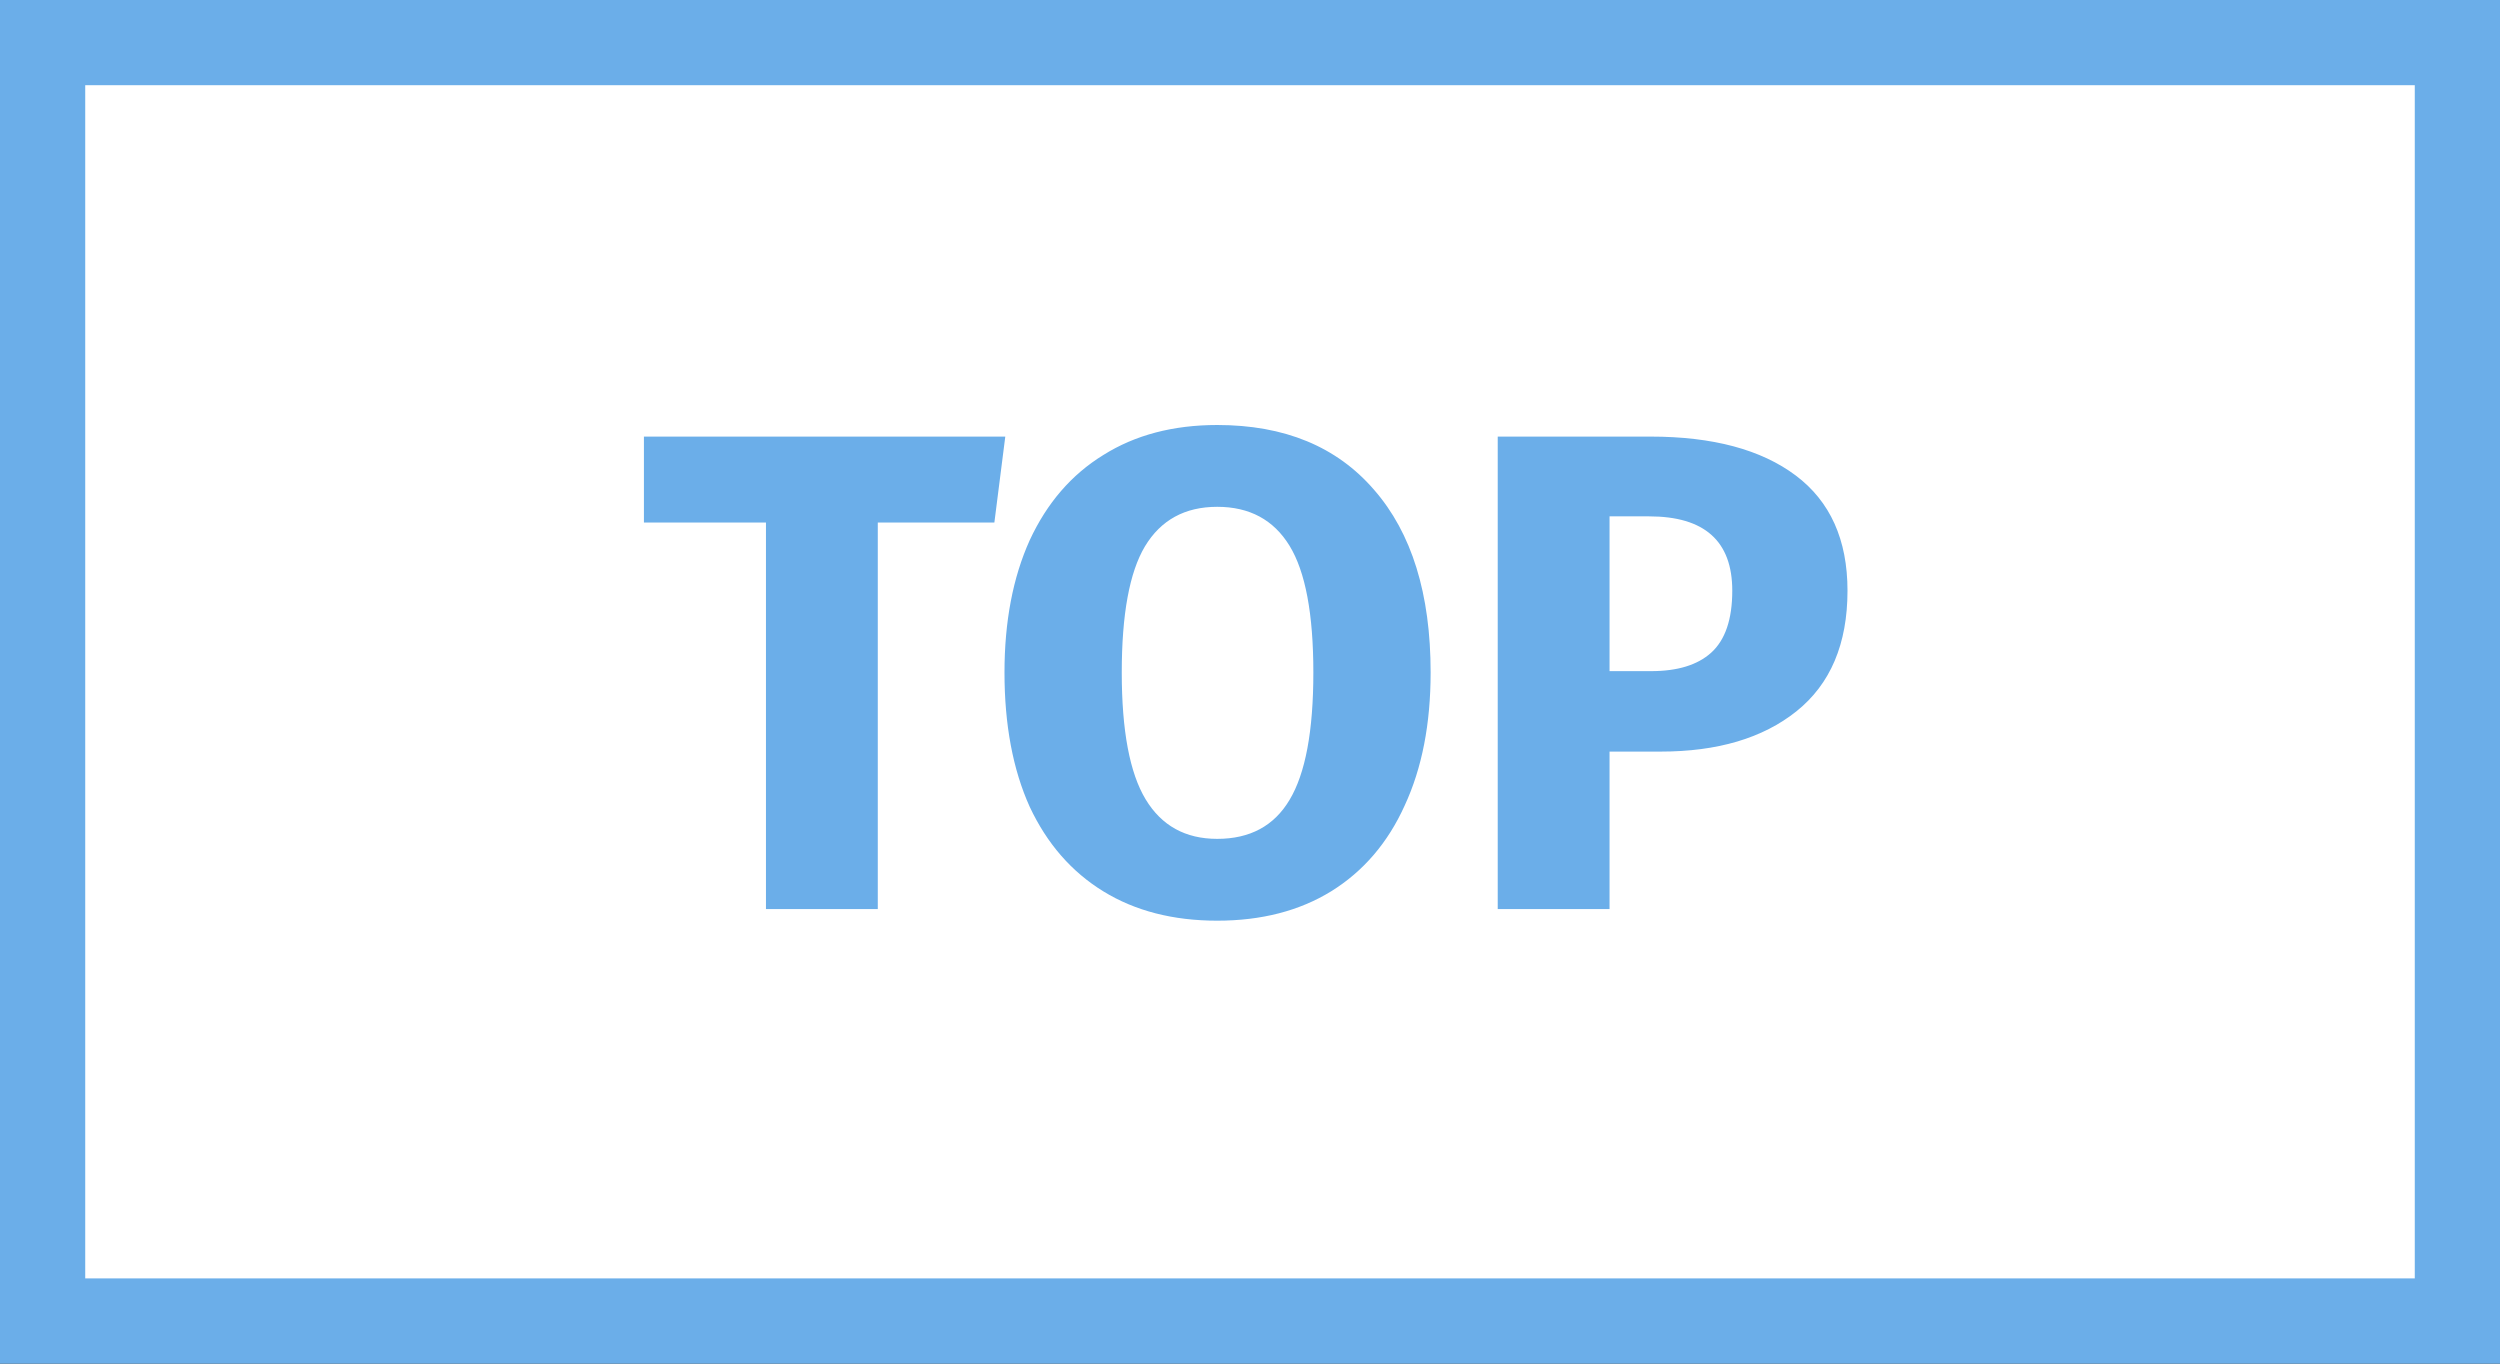
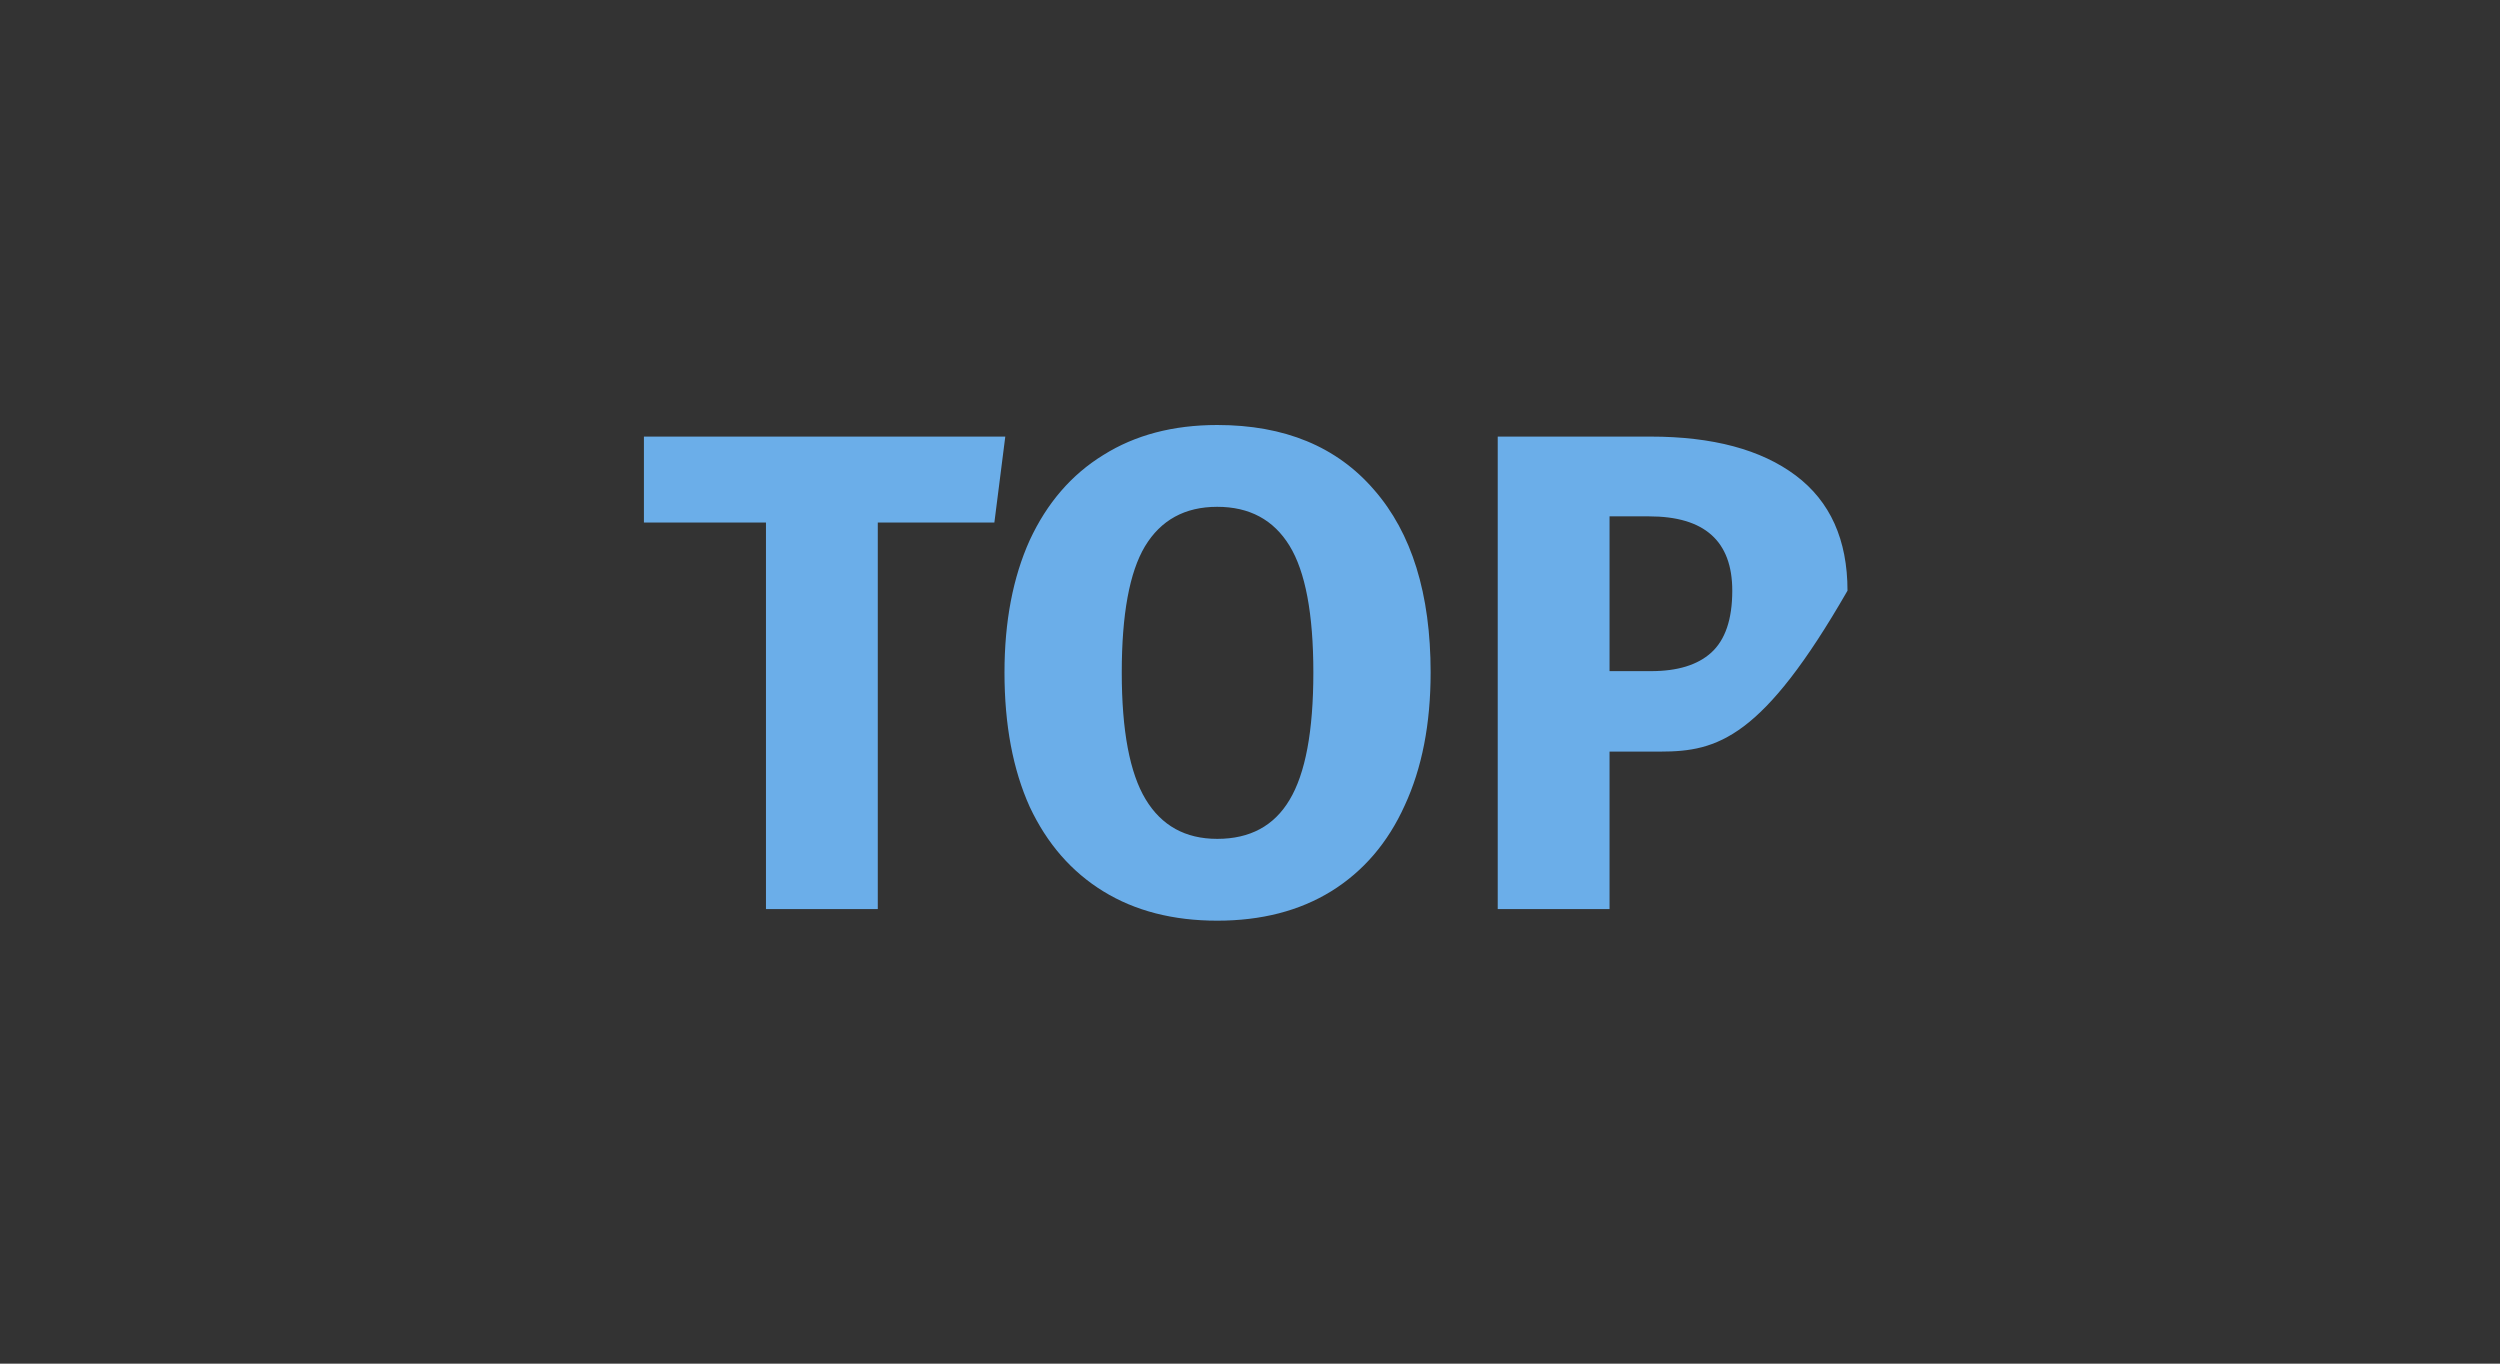
<svg xmlns="http://www.w3.org/2000/svg" width="44" height="24" viewBox="0 0 44 24" fill="none">
  <rect x="0" y="0" width="44" height="24" fill="#333333" stroke="none" />
-   <rect x="0.75" y="0.75" width="42.5" height="22.5" fill="white" stroke="#6BAEE9" stroke-width="1.5" />
-   <path d="M17.693 7.684L17.501 9.196H15.449V16H13.481V9.196H11.333V7.684H17.693ZM21.423 7.48C22.607 7.48 23.527 7.86 24.183 8.62C24.847 9.38 25.179 10.452 25.179 11.836C25.179 12.74 25.027 13.52 24.723 14.176C24.427 14.832 23.995 15.336 23.427 15.688C22.867 16.032 22.199 16.204 21.423 16.204C20.647 16.204 19.979 16.032 19.419 15.688C18.859 15.344 18.427 14.848 18.123 14.2C17.827 13.544 17.679 12.756 17.679 11.836C17.679 10.94 17.827 10.164 18.123 9.508C18.427 8.852 18.859 8.352 19.419 8.008C19.979 7.656 20.647 7.48 21.423 7.48ZM21.423 8.92C20.855 8.92 20.431 9.152 20.151 9.616C19.879 10.072 19.743 10.812 19.743 11.836C19.743 12.86 19.883 13.604 20.163 14.068C20.443 14.532 20.863 14.764 21.423 14.764C21.999 14.764 22.423 14.536 22.695 14.08C22.975 13.616 23.115 12.868 23.115 11.836C23.115 10.804 22.975 10.06 22.695 9.604C22.415 9.148 21.991 8.92 21.423 8.92ZM29.048 7.684C30.144 7.684 30.996 7.912 31.604 8.368C32.212 8.824 32.516 9.5 32.516 10.396C32.516 11.332 32.216 12.04 31.616 12.52C31.024 12.992 30.228 13.228 29.228 13.228H28.328V16H26.36V7.684H29.048ZM29.06 11.812C29.524 11.812 29.876 11.704 30.116 11.488C30.364 11.264 30.488 10.9 30.488 10.396C30.488 9.524 30 9.088 29.024 9.088H28.328V11.812H29.06Z" fill="#6BAEE9" />
+   <path d="M17.693 7.684L17.501 9.196H15.449V16H13.481V9.196H11.333V7.684H17.693ZM21.423 7.48C22.607 7.48 23.527 7.86 24.183 8.62C24.847 9.38 25.179 10.452 25.179 11.836C25.179 12.74 25.027 13.52 24.723 14.176C24.427 14.832 23.995 15.336 23.427 15.688C22.867 16.032 22.199 16.204 21.423 16.204C20.647 16.204 19.979 16.032 19.419 15.688C18.859 15.344 18.427 14.848 18.123 14.2C17.827 13.544 17.679 12.756 17.679 11.836C17.679 10.94 17.827 10.164 18.123 9.508C18.427 8.852 18.859 8.352 19.419 8.008C19.979 7.656 20.647 7.48 21.423 7.48ZM21.423 8.92C20.855 8.92 20.431 9.152 20.151 9.616C19.879 10.072 19.743 10.812 19.743 11.836C19.743 12.86 19.883 13.604 20.163 14.068C20.443 14.532 20.863 14.764 21.423 14.764C21.999 14.764 22.423 14.536 22.695 14.08C22.975 13.616 23.115 12.868 23.115 11.836C23.115 10.804 22.975 10.06 22.695 9.604C22.415 9.148 21.991 8.92 21.423 8.92ZM29.048 7.684C30.144 7.684 30.996 7.912 31.604 8.368C32.212 8.824 32.516 9.5 32.516 10.396C31.024 12.992 30.228 13.228 29.228 13.228H28.328V16H26.36V7.684H29.048ZM29.06 11.812C29.524 11.812 29.876 11.704 30.116 11.488C30.364 11.264 30.488 10.9 30.488 10.396C30.488 9.524 30 9.088 29.024 9.088H28.328V11.812H29.06Z" fill="#6BAEE9" />
</svg>